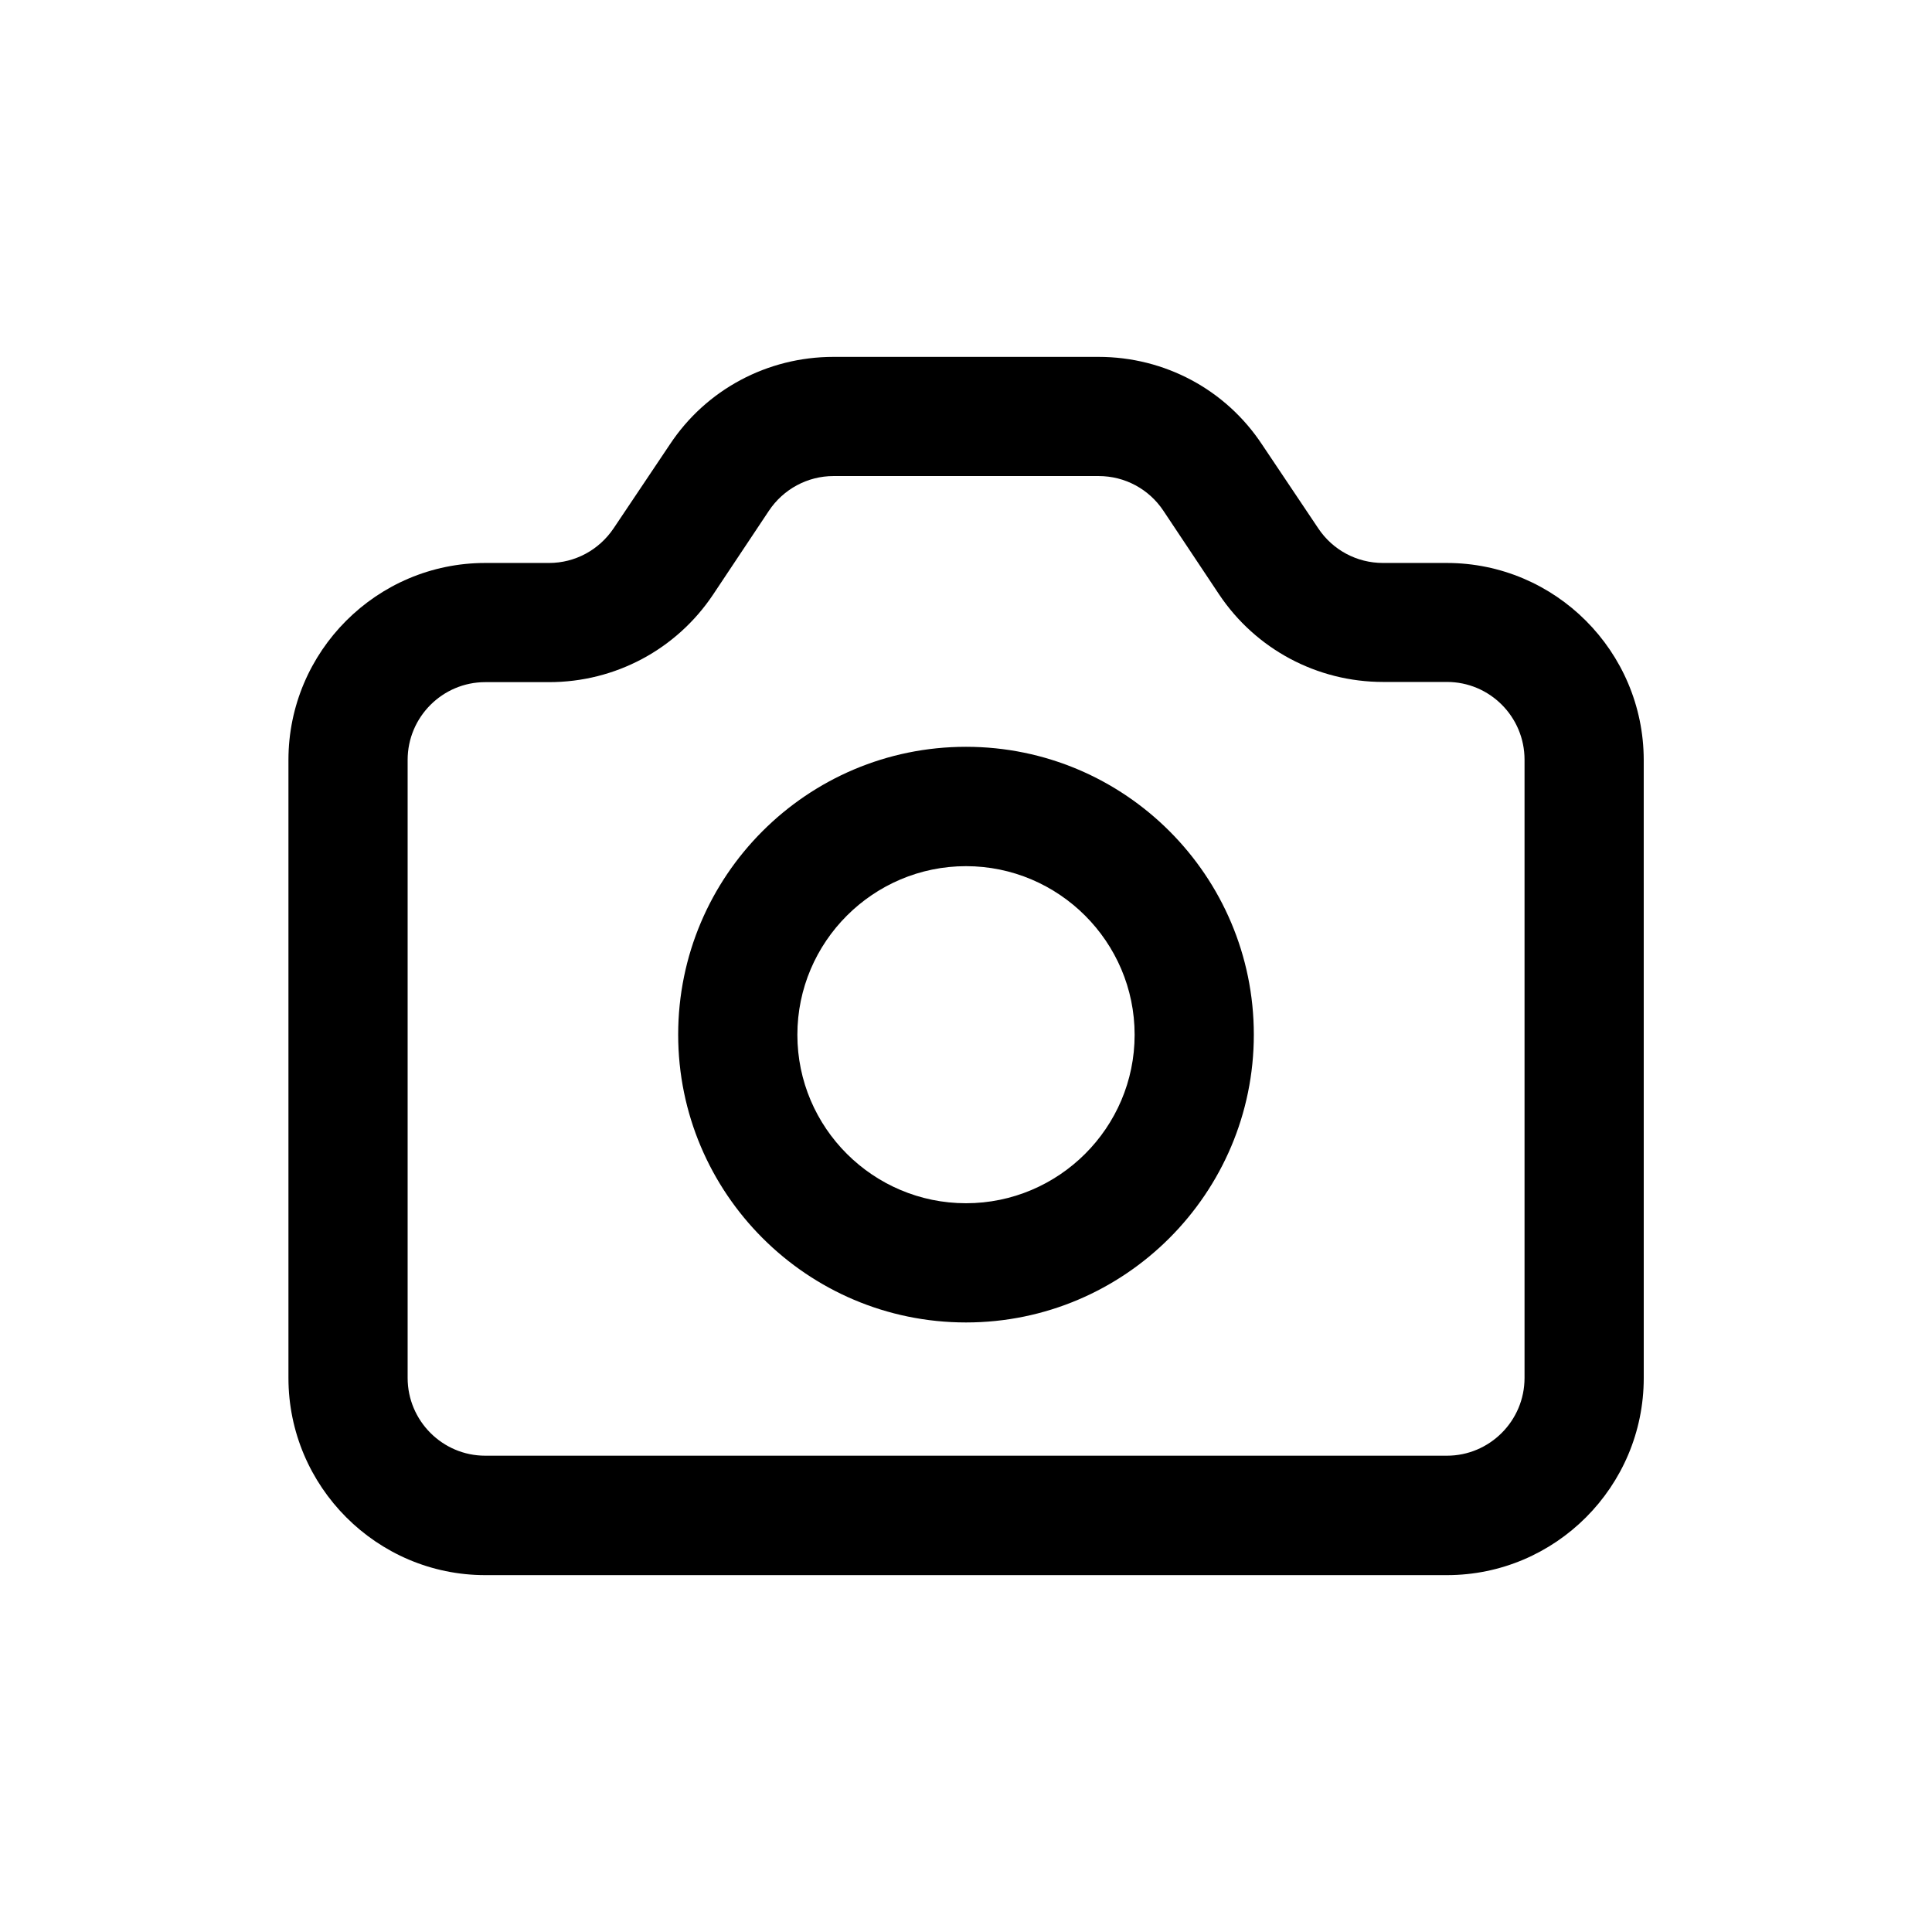
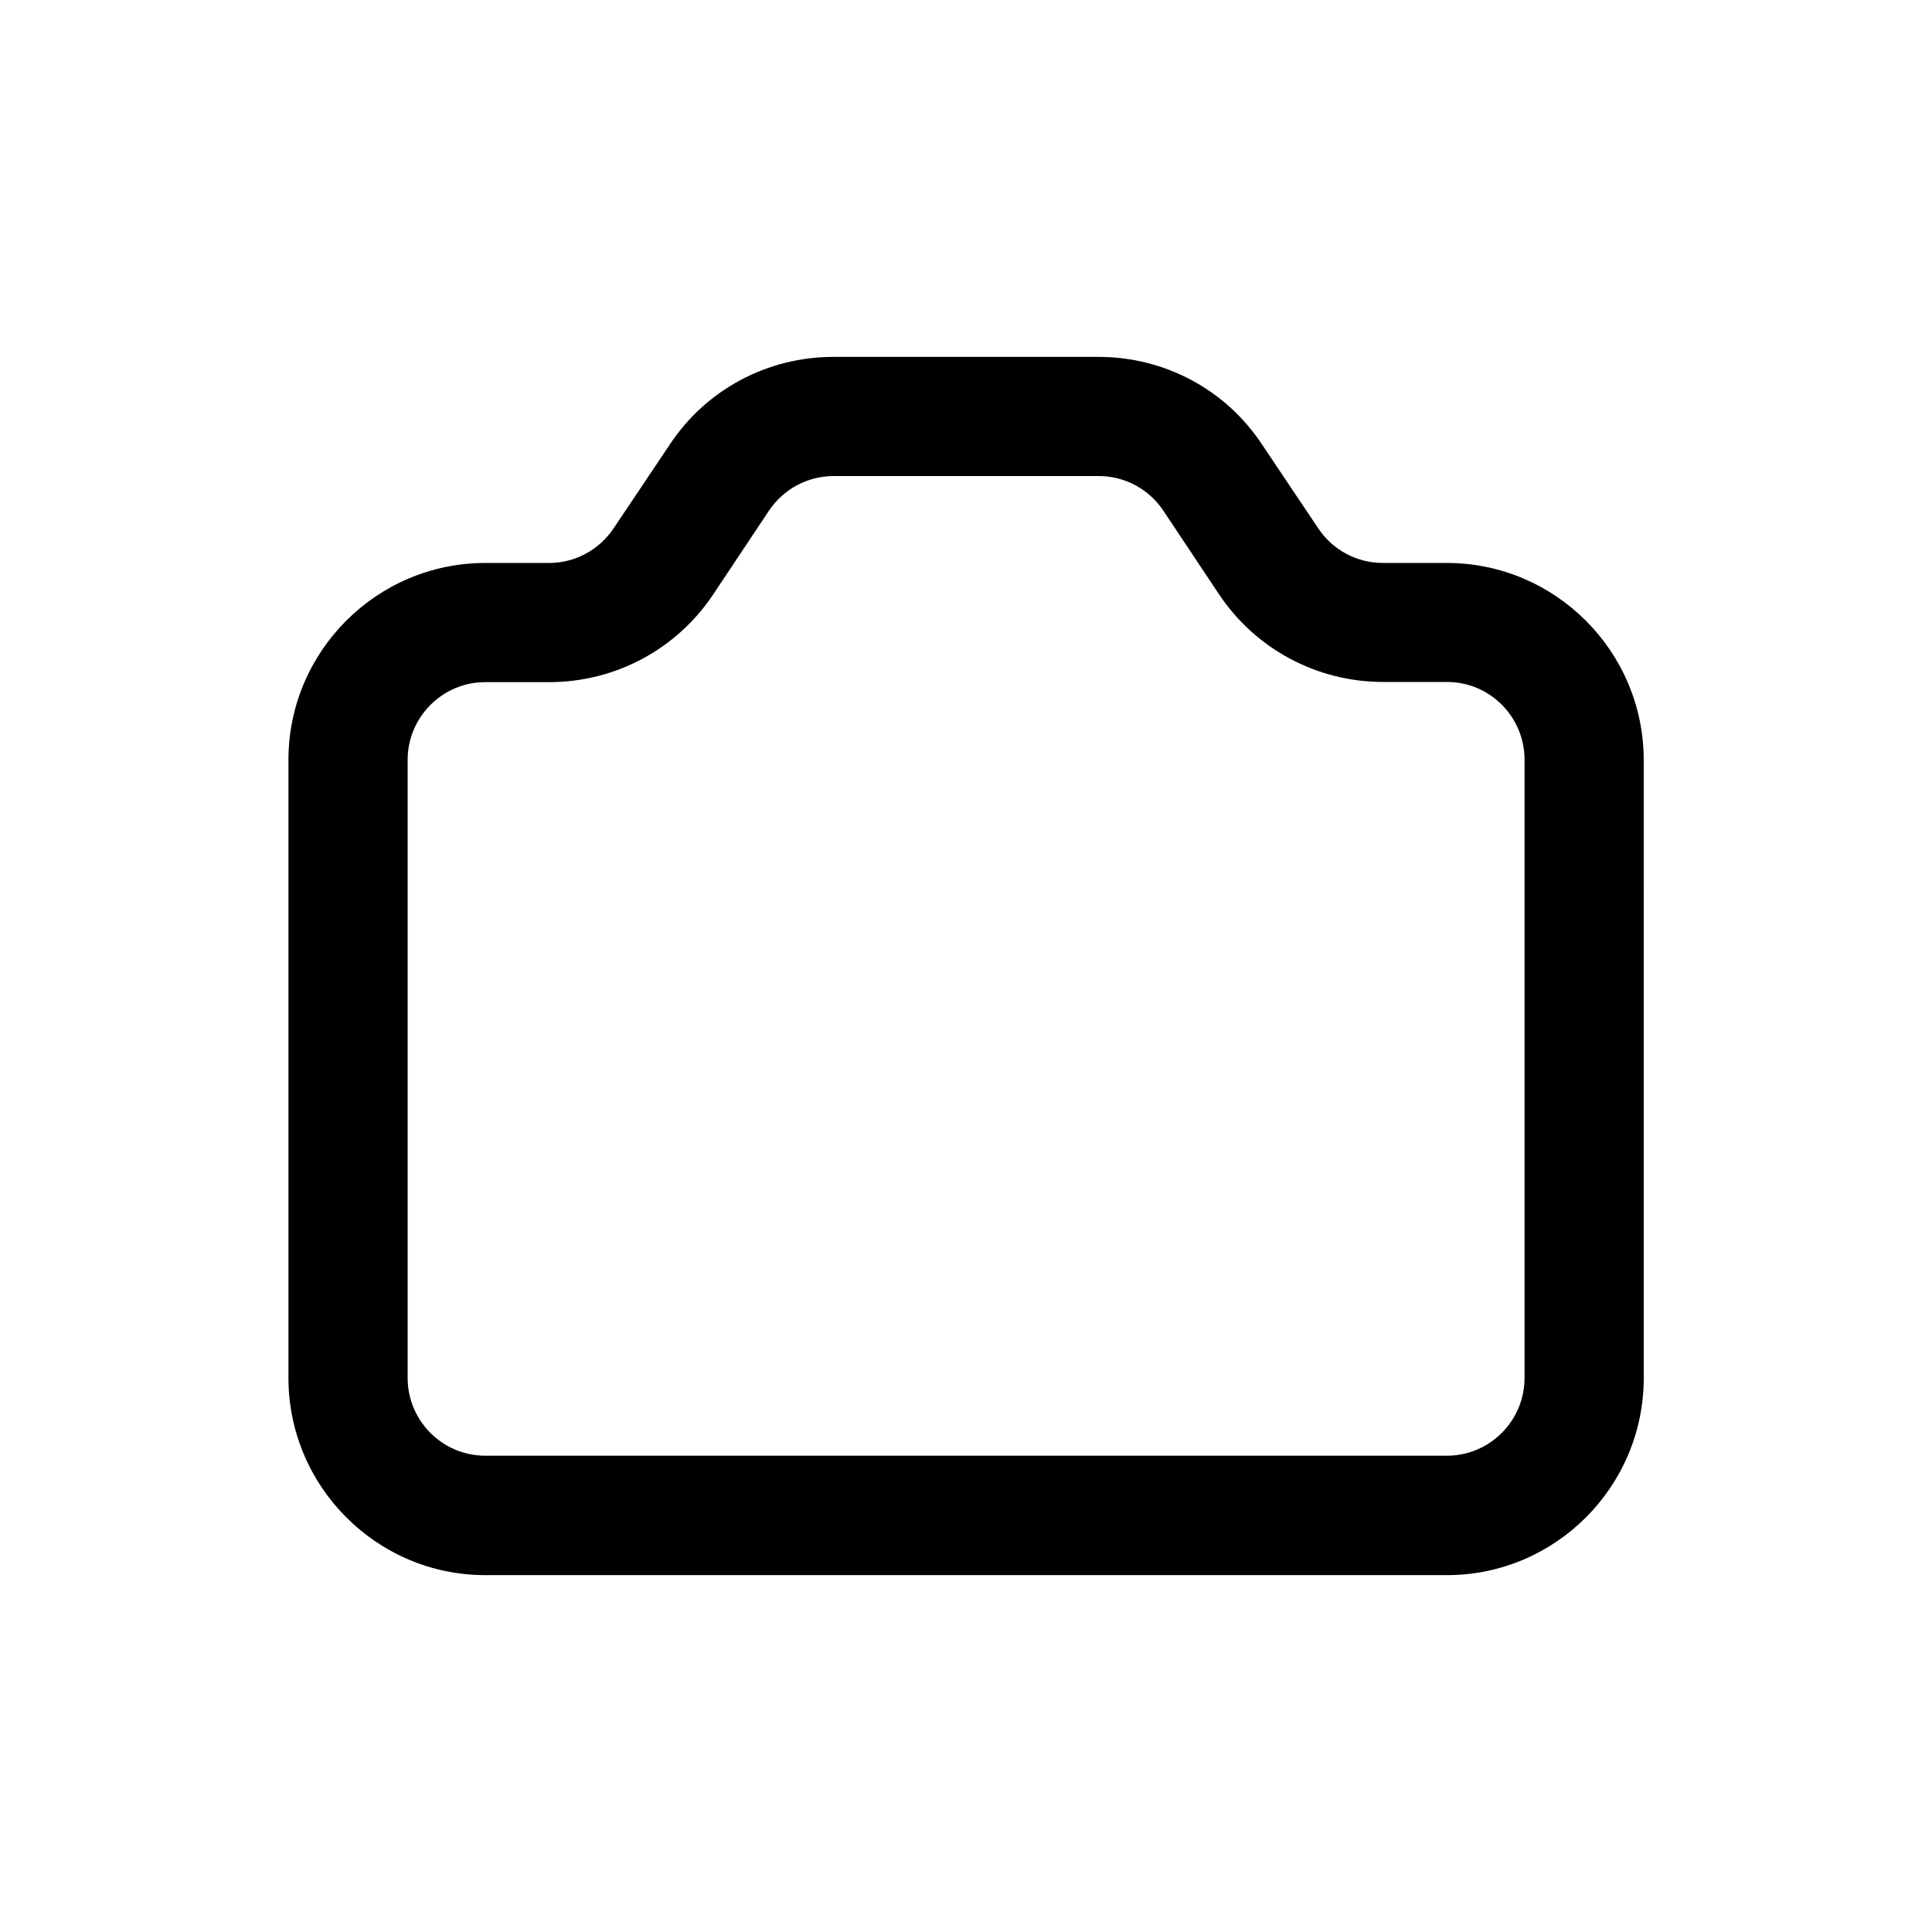
<svg xmlns="http://www.w3.org/2000/svg" fill="#000000" width="800px" height="800px" version="1.1" viewBox="144 144 512 512">
  <g>
    <path d="m527.41 293.19h-16.926c-6.902 0-13.301-3.426-17.129-9.168l-14.863-22.168c-9.621-14.613-25.844-23.277-43.379-23.277h-70.23c-17.531 0-33.754 8.664-43.379 23.227l-14.863 22.168c-3.879 5.793-10.277 9.219-17.129 9.219h-16.926c-28.719 0-52.145 23.426-52.145 52.195v163.79c0 28.766 23.426 52.246 52.145 52.246h254.88c28.719 0 52.145-23.426 52.145-52.246l-0.004-163.79c-0.051-28.77-23.426-52.195-52.195-52.195zm20.609 215.98c0 11.387-9.27 20.605-20.555 20.605h-254.88c-11.336 0-20.555-9.27-20.555-20.605v-163.79c0-11.387 9.27-20.605 20.555-20.605h16.93c17.531 0 33.754-8.664 43.48-23.227l14.762-22.168c3.828-5.742 10.227-9.219 17.129-9.219h70.281c6.902 0 13.301 3.426 17.129 9.168l14.762 22.168c9.723 14.559 25.996 23.227 43.48 23.227h16.93c11.336 0 20.555 9.219 20.555 20.605z" />
-     <path d="m400 341.91c-42.117 0-76.277 34.207-76.277 76.277 0 42.02 34.16 76.277 76.277 76.277s76.277-34.258 76.277-76.277c-0.004-42.07-34.16-76.277-76.277-76.277zm0 120.96c-24.586 0-44.688-20-44.688-44.637s20.102-44.691 44.688-44.691 44.688 20.051 44.688 44.688-20.102 44.641-44.688 44.641z" />
  </g>
</svg>